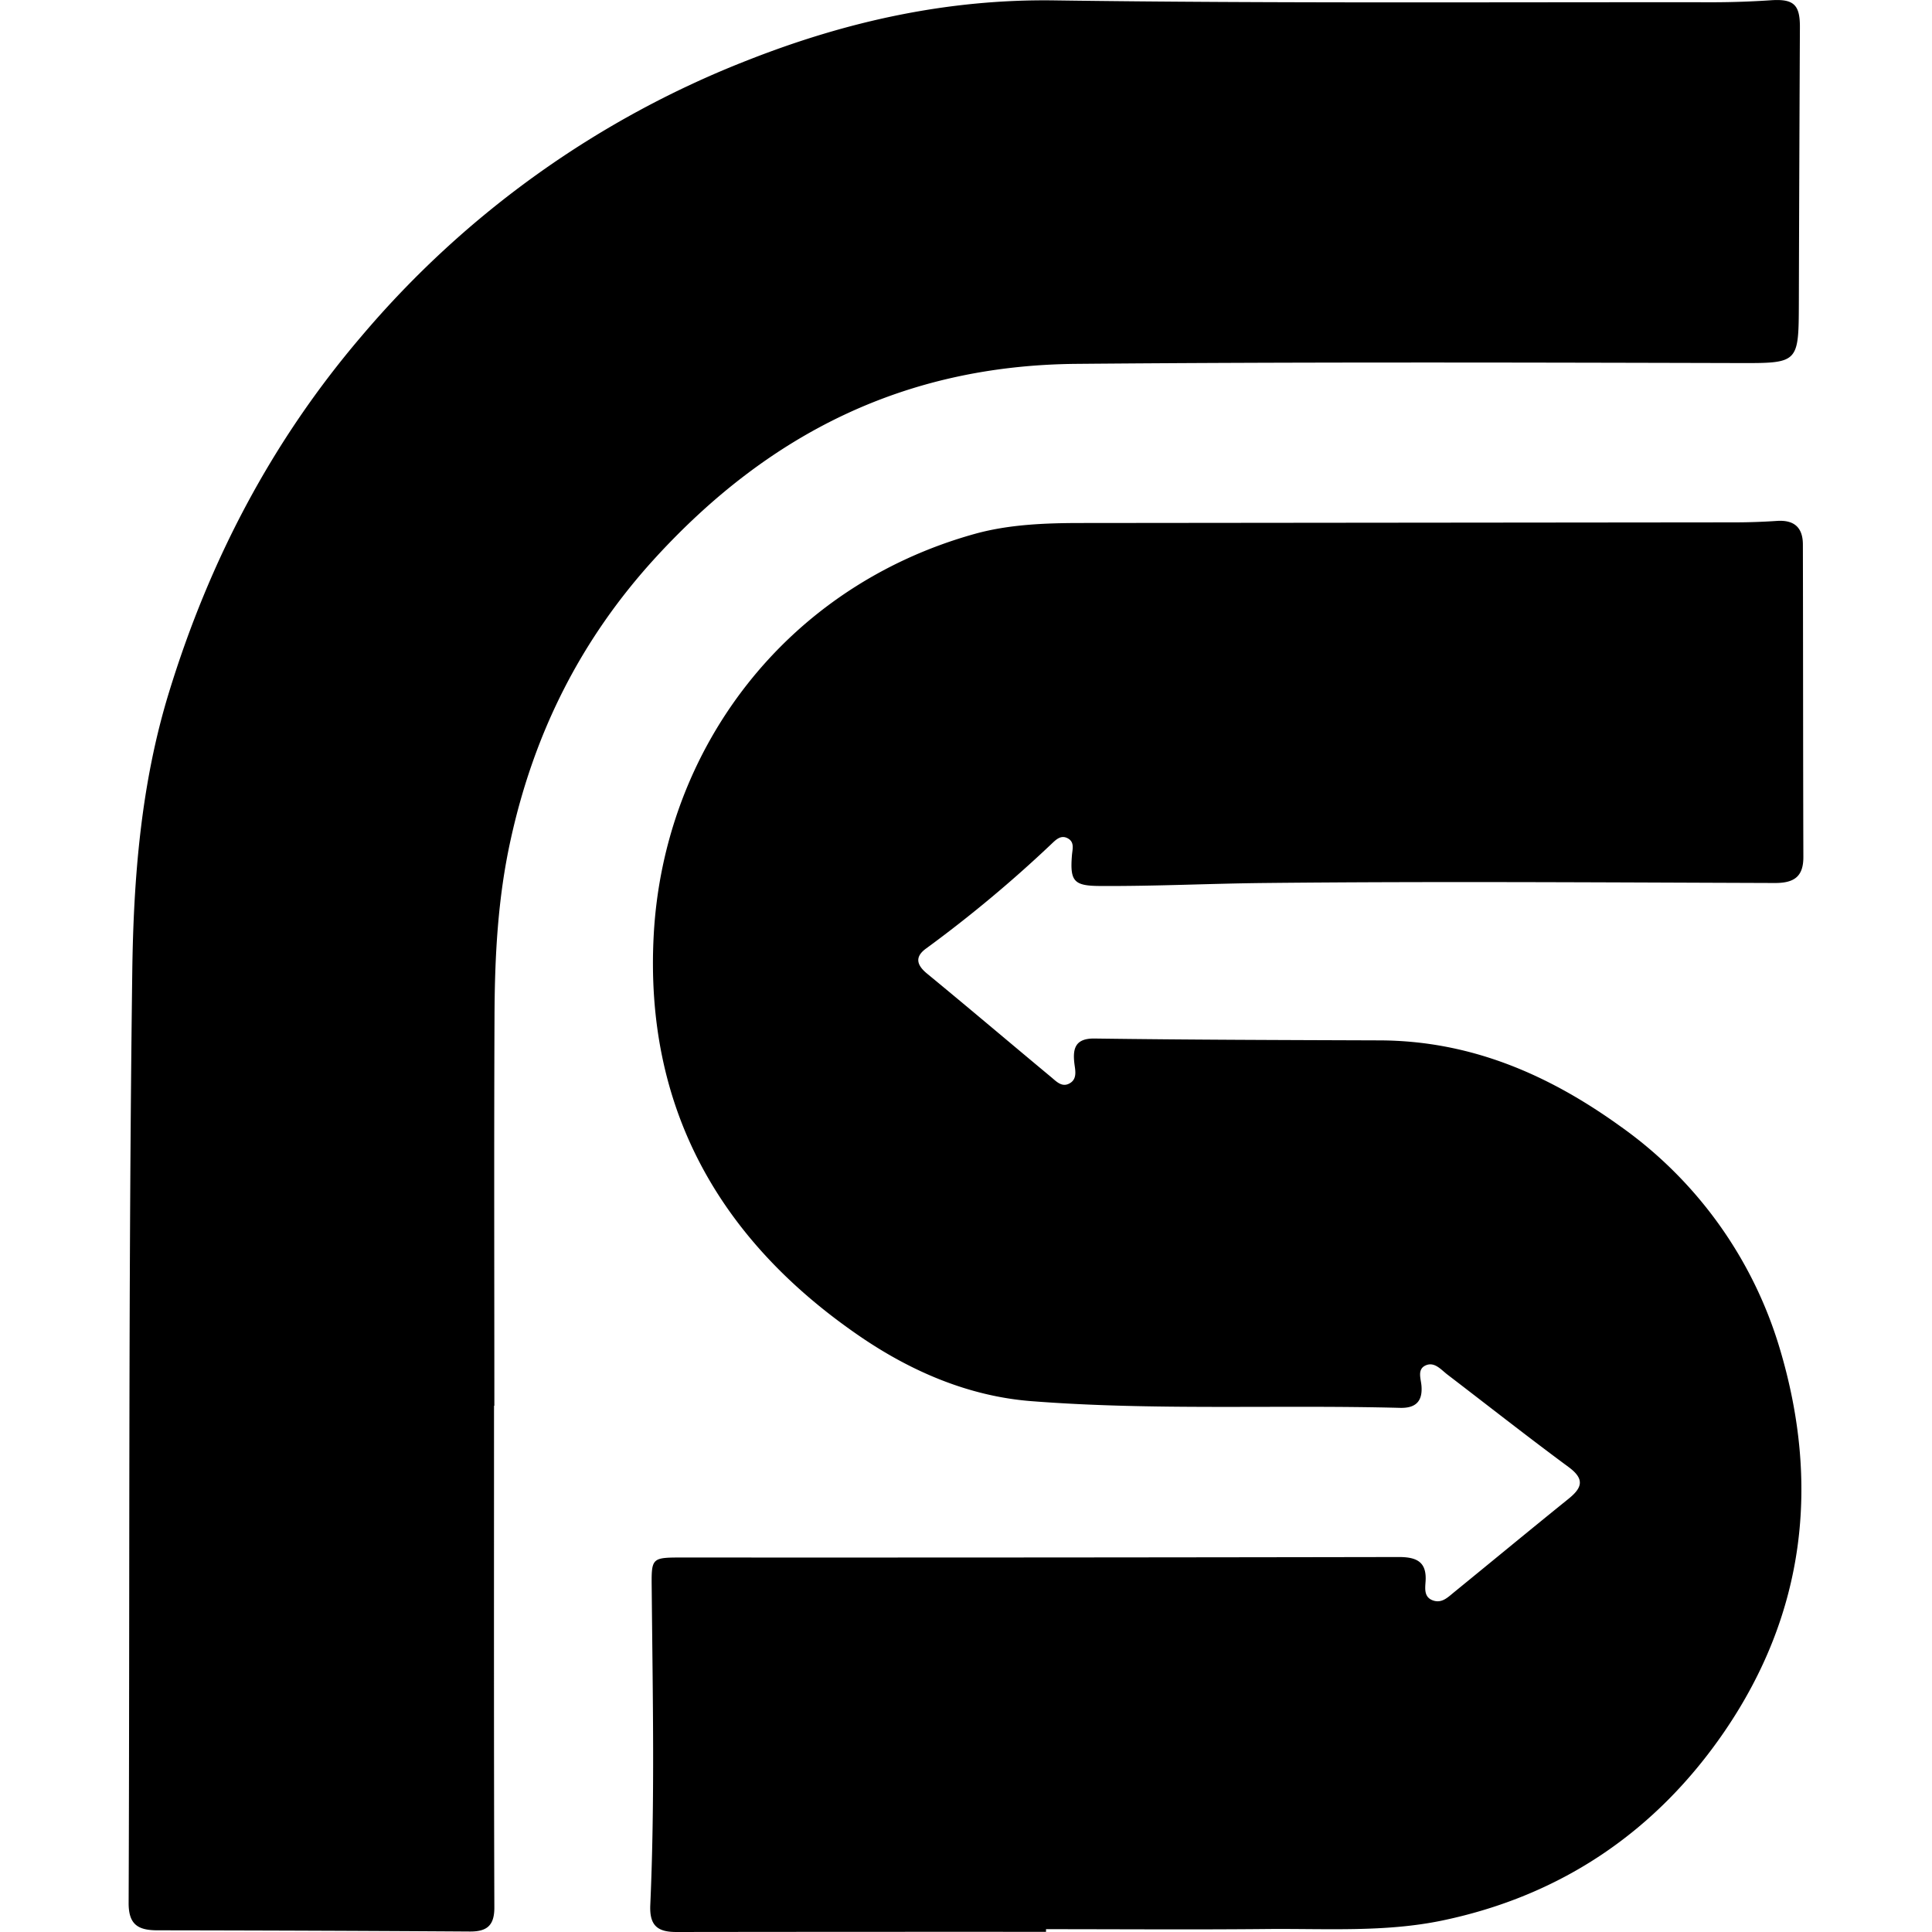
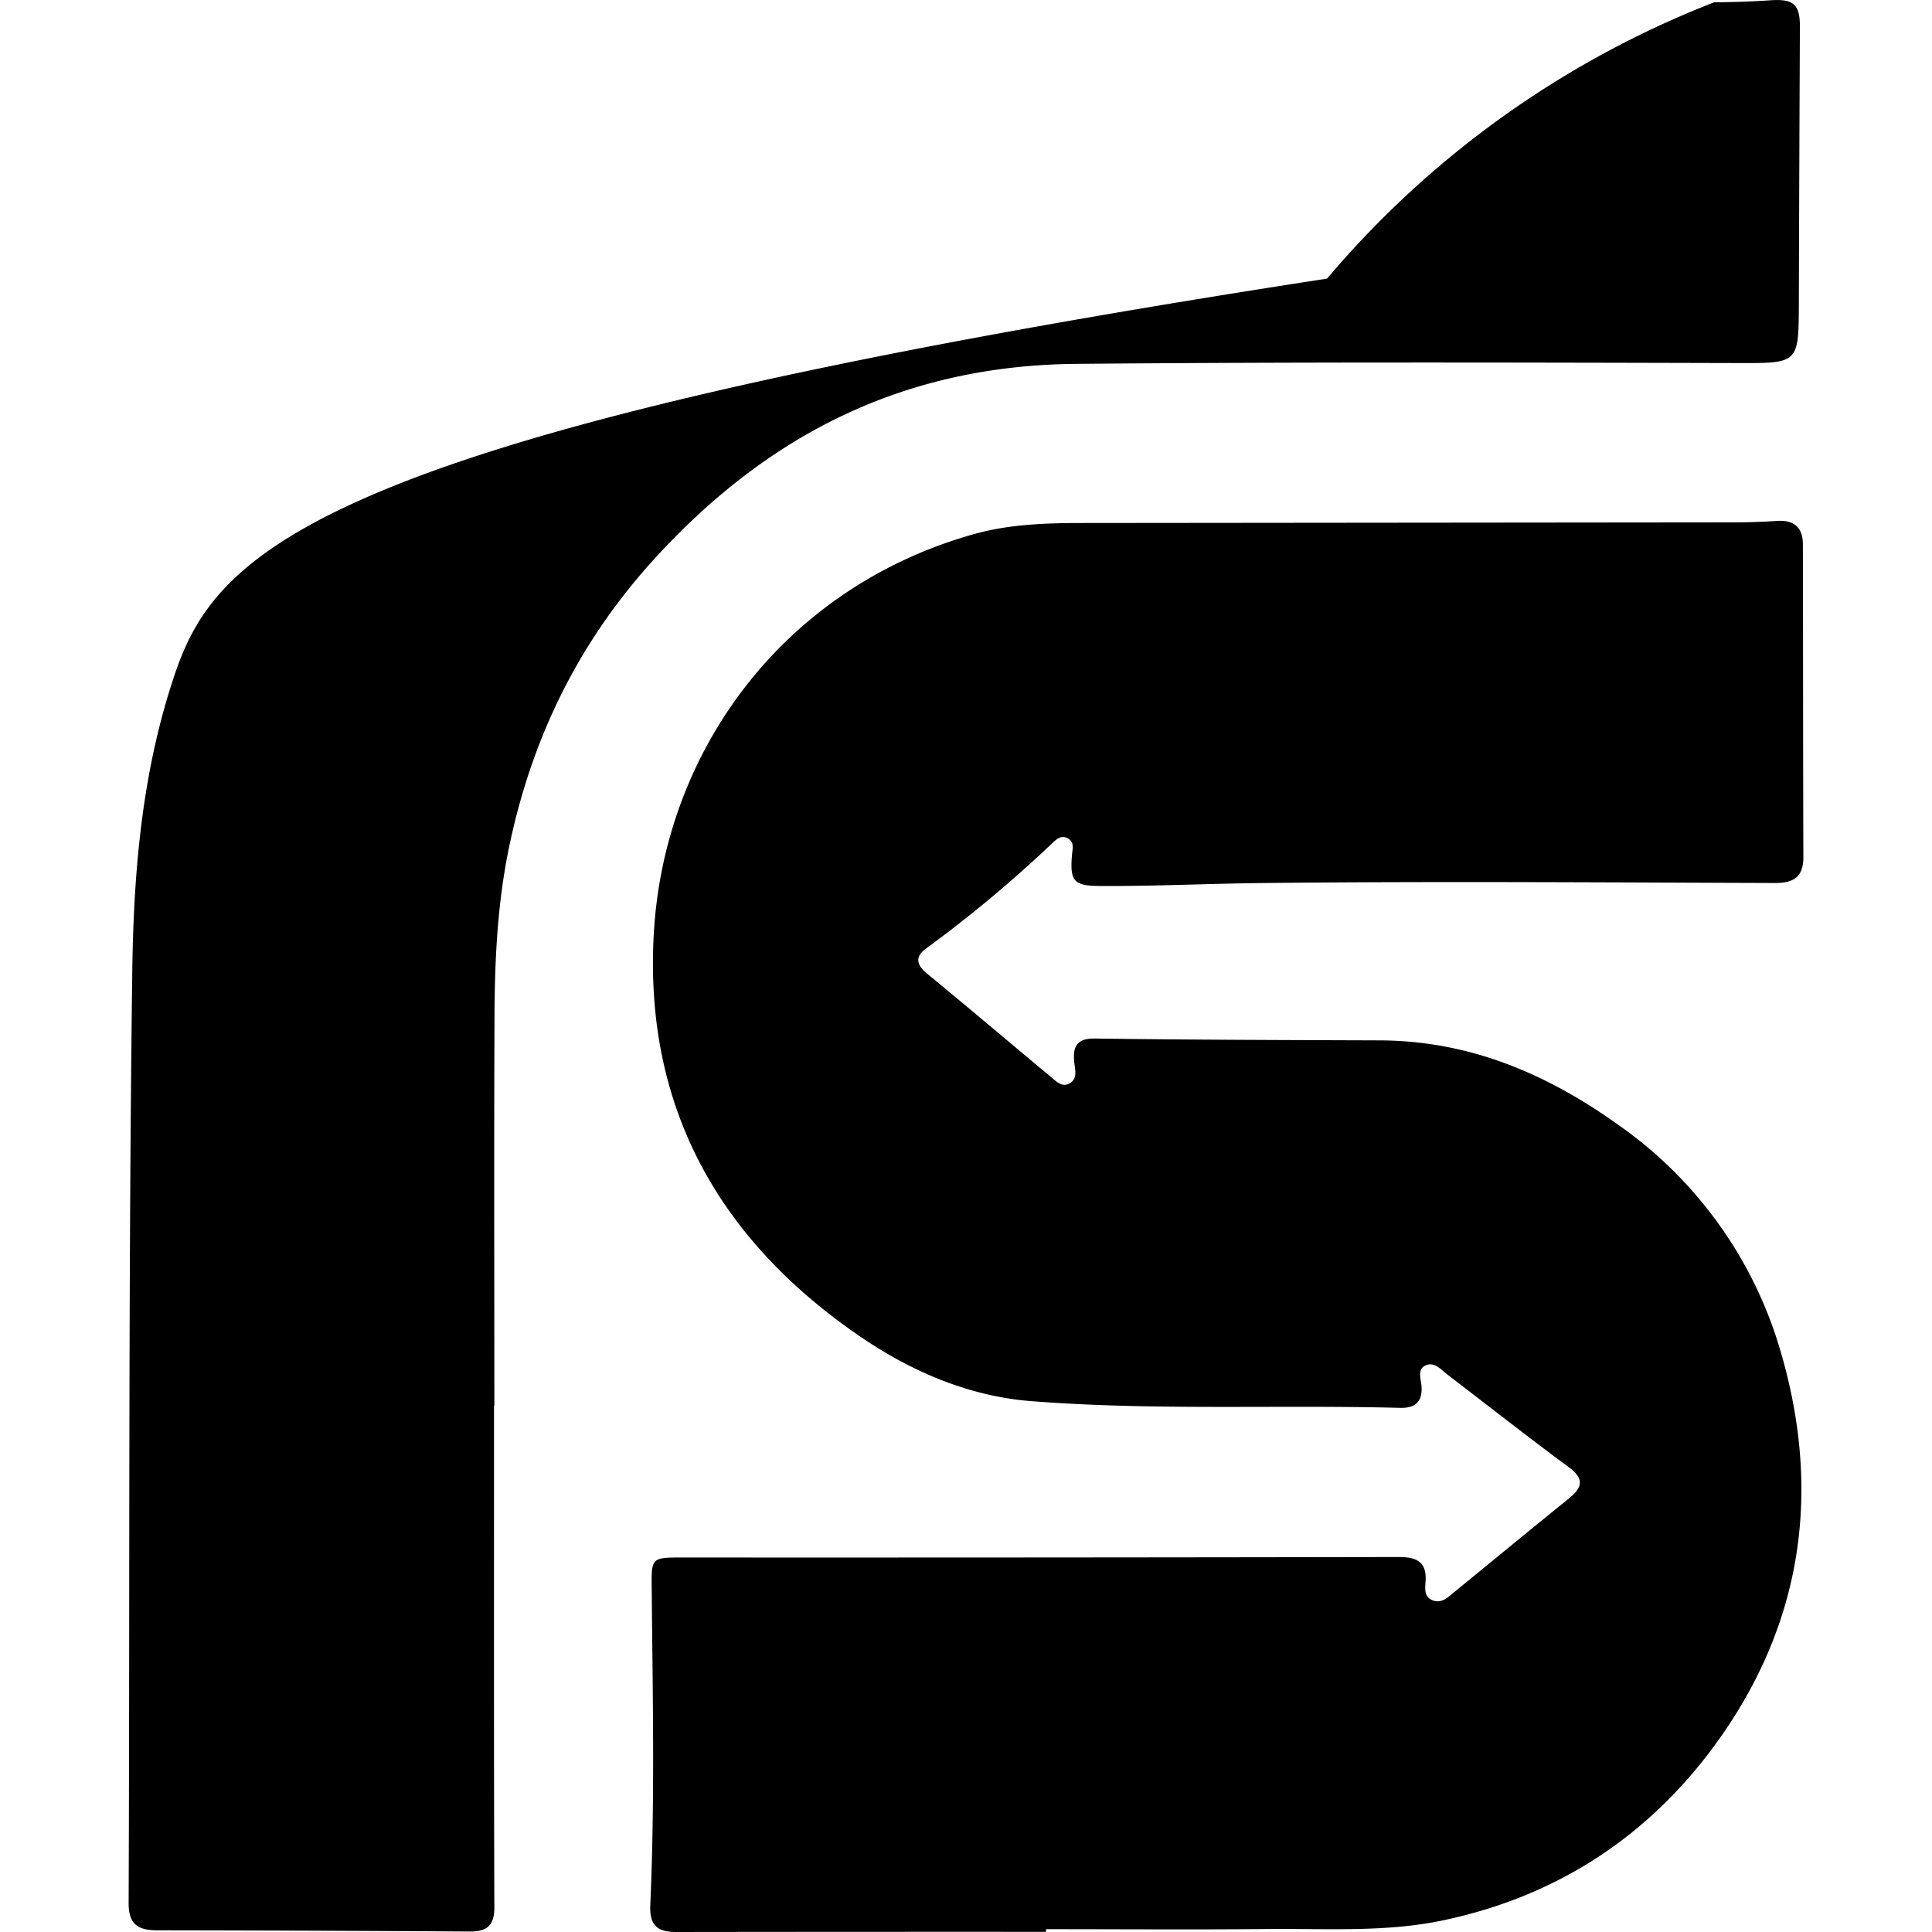
<svg xmlns="http://www.w3.org/2000/svg" viewBox="0 0 24 24">
-   <path d="M22.002.003a11 11 0 0 1-.707.025c-2.73-.003-5.46.015-8.188-.023-1.33-.02-2.586.259-3.806.738a12 12 0 0 0-4.81 3.433C3.376 5.481 2.603 6.96 2.1 8.598c-.351 1.141-.442 2.316-.457 3.484-.05 3.852-.03 7.704-.045 11.557-.001.272.12.34.36.34a747 747 0 0 1 3.88.015c.206.001.304-.07.303-.299-.007-2.077-.004-4.155-.004-6.232h.004c0-1.615-.005-3.229.002-4.844.003-.735.04-1.462.201-2.19.293-1.334.876-2.494 1.8-3.503 1.412-1.54 3.096-2.387 5.227-2.406 2.739-.024 5.477-.017 8.215-.01.758.002.757.007.76-.748q.005-1.713.013-3.427c.001-.279-.08-.35-.357-.332m.072 6.468a8 8 0 0 1-.51.018l-8.129.008c-.445 0-.899.017-1.322.134-2.36.656-3.866 2.68-3.992 4.979-.117 2.144.81 3.793 2.563 4.992.639.437 1.353.742 2.12.803 1.526.12 3.06.044 4.588.084.19.005.282-.077.266-.274-.007-.089-.056-.206.053-.254.11-.048.19.054.27.115.502.384.999.775 1.507 1.15.205.152.162.26-.006.395-.477.385-.95.776-1.426 1.164-.073.06-.145.132-.25.098-.119-.039-.103-.147-.097-.238.016-.243-.11-.303-.332-.303q-4.432.008-8.865.006c-.432 0-.42-.009-.416.412.012 1.303.04 2.604-.018 3.906-.011.259.094.335.328.334q2.295-.003 4.588-.002v-.033c.916 0 1.832.007 2.748-.002.726-.007 1.462.043 2.176-.106 1.478-.309 2.655-1.106 3.506-2.351 1.002-1.468 1.187-3.08.683-4.76a5.2 5.2 0 0 0-1.982-2.757c-.885-.637-1.852-1.061-2.986-1.065-1.18-.004-2.36-.007-3.54-.023-.25-.004-.277.132-.25.33.012.082.028.179-.064.228-.093.051-.162-.024-.224-.076-.515-.428-1.026-.862-1.543-1.287-.136-.111-.155-.213-.01-.316a16 16 0 0 0 1.543-1.286c.06-.056.126-.133.22-.076.079.048.051.133.045.207-.026.325.025.38.352.381.68.004 1.358-.03 2.037-.037 2.114-.022 4.23-.007 6.345 0 .237 0 .353-.079.352-.324-.004-1.293-.003-2.588-.006-3.88 0-.214-.11-.308-.322-.294z" />
+   <path d="M22.002.003a11 11 0 0 1-.707.025a12 12 0 0 0-4.81 3.433C3.376 5.481 2.603 6.96 2.1 8.598c-.351 1.141-.442 2.316-.457 3.484-.05 3.852-.03 7.704-.045 11.557-.001.272.12.34.36.34a747 747 0 0 1 3.88.015c.206.001.304-.07.303-.299-.007-2.077-.004-4.155-.004-6.232h.004c0-1.615-.005-3.229.002-4.844.003-.735.04-1.462.201-2.19.293-1.334.876-2.494 1.8-3.503 1.412-1.54 3.096-2.387 5.227-2.406 2.739-.024 5.477-.017 8.215-.01.758.002.757.007.76-.748q.005-1.713.013-3.427c.001-.279-.08-.35-.357-.332m.072 6.468a8 8 0 0 1-.51.018l-8.129.008c-.445 0-.899.017-1.322.134-2.36.656-3.866 2.68-3.992 4.979-.117 2.144.81 3.793 2.563 4.992.639.437 1.353.742 2.12.803 1.526.12 3.06.044 4.588.084.19.005.282-.077.266-.274-.007-.089-.056-.206.053-.254.11-.048.19.054.27.115.502.384.999.775 1.507 1.15.205.152.162.26-.006.395-.477.385-.95.776-1.426 1.164-.073.06-.145.132-.25.098-.119-.039-.103-.147-.097-.238.016-.243-.11-.303-.332-.303q-4.432.008-8.865.006c-.432 0-.42-.009-.416.412.012 1.303.04 2.604-.018 3.906-.011.259.094.335.328.334q2.295-.003 4.588-.002v-.033c.916 0 1.832.007 2.748-.002.726-.007 1.462.043 2.176-.106 1.478-.309 2.655-1.106 3.506-2.351 1.002-1.468 1.187-3.08.683-4.76a5.2 5.2 0 0 0-1.982-2.757c-.885-.637-1.852-1.061-2.986-1.065-1.18-.004-2.36-.007-3.54-.023-.25-.004-.277.132-.25.33.012.082.028.179-.064.228-.093.051-.162-.024-.224-.076-.515-.428-1.026-.862-1.543-1.287-.136-.111-.155-.213-.01-.316a16 16 0 0 0 1.543-1.286c.06-.056.126-.133.22-.076.079.048.051.133.045.207-.026.325.025.38.352.381.68.004 1.358-.03 2.037-.037 2.114-.022 4.23-.007 6.345 0 .237 0 .353-.079.352-.324-.004-1.293-.003-2.588-.006-3.88 0-.214-.11-.308-.322-.294z" />
</svg>